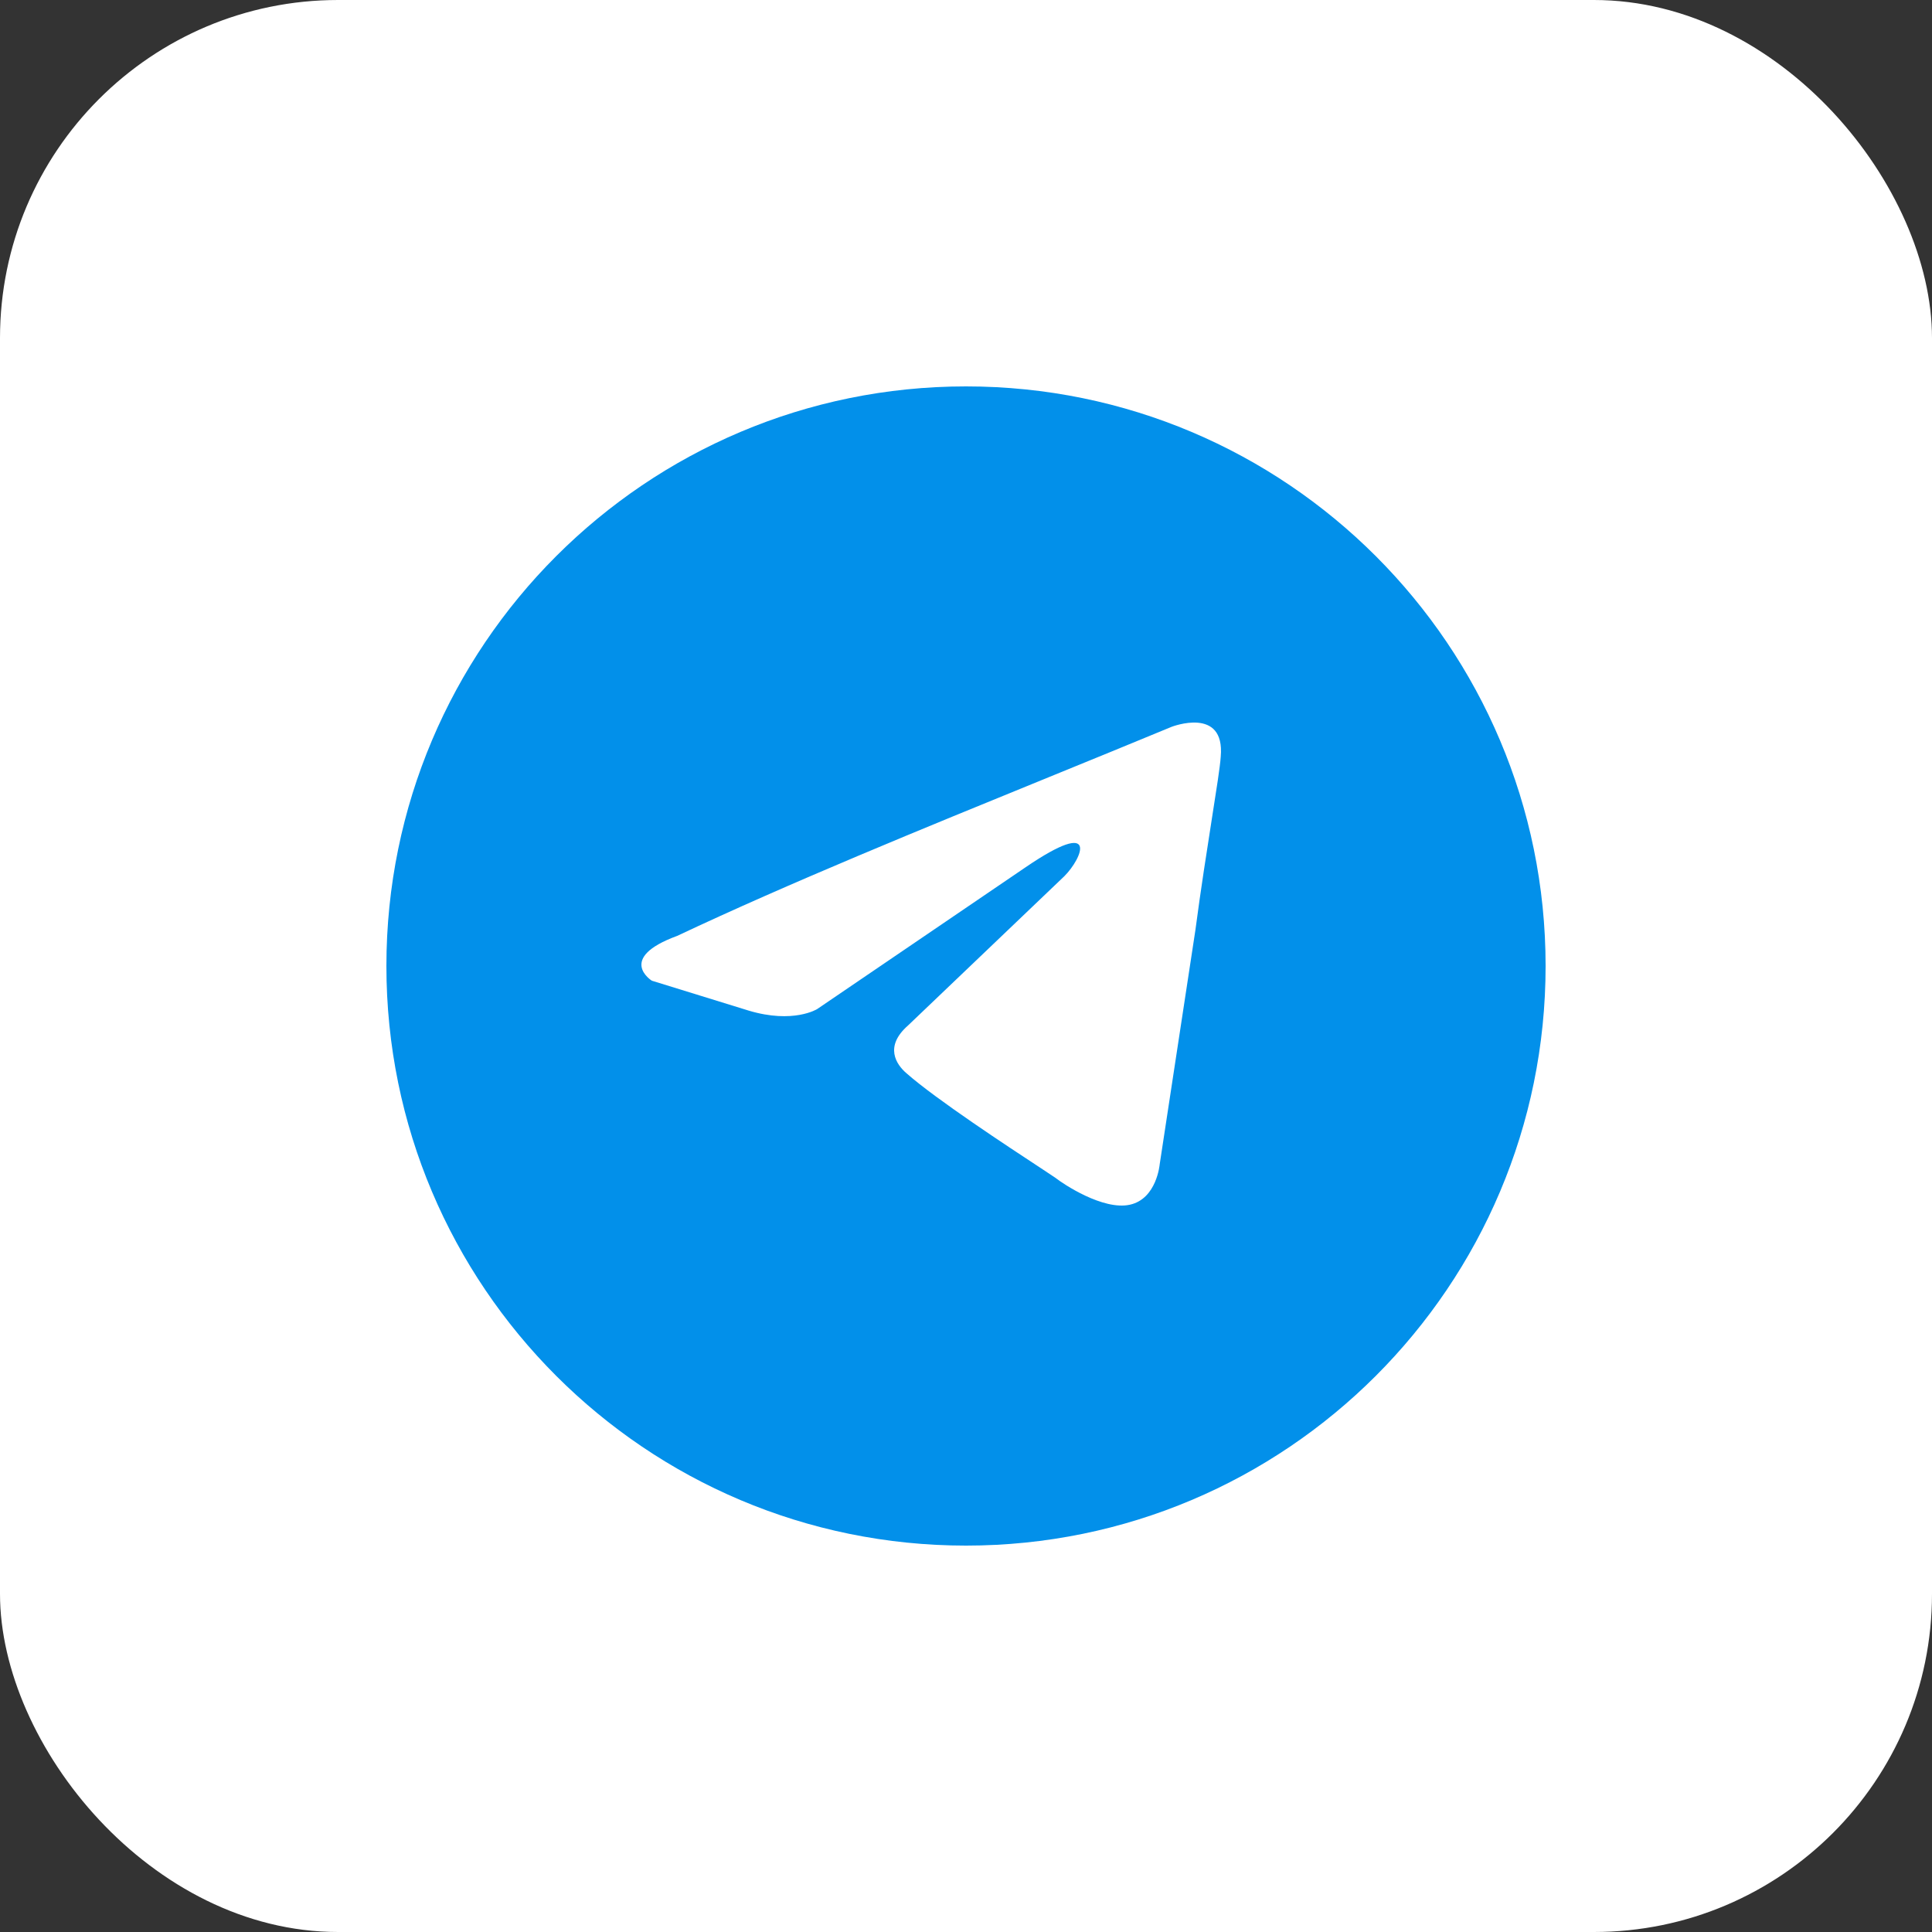
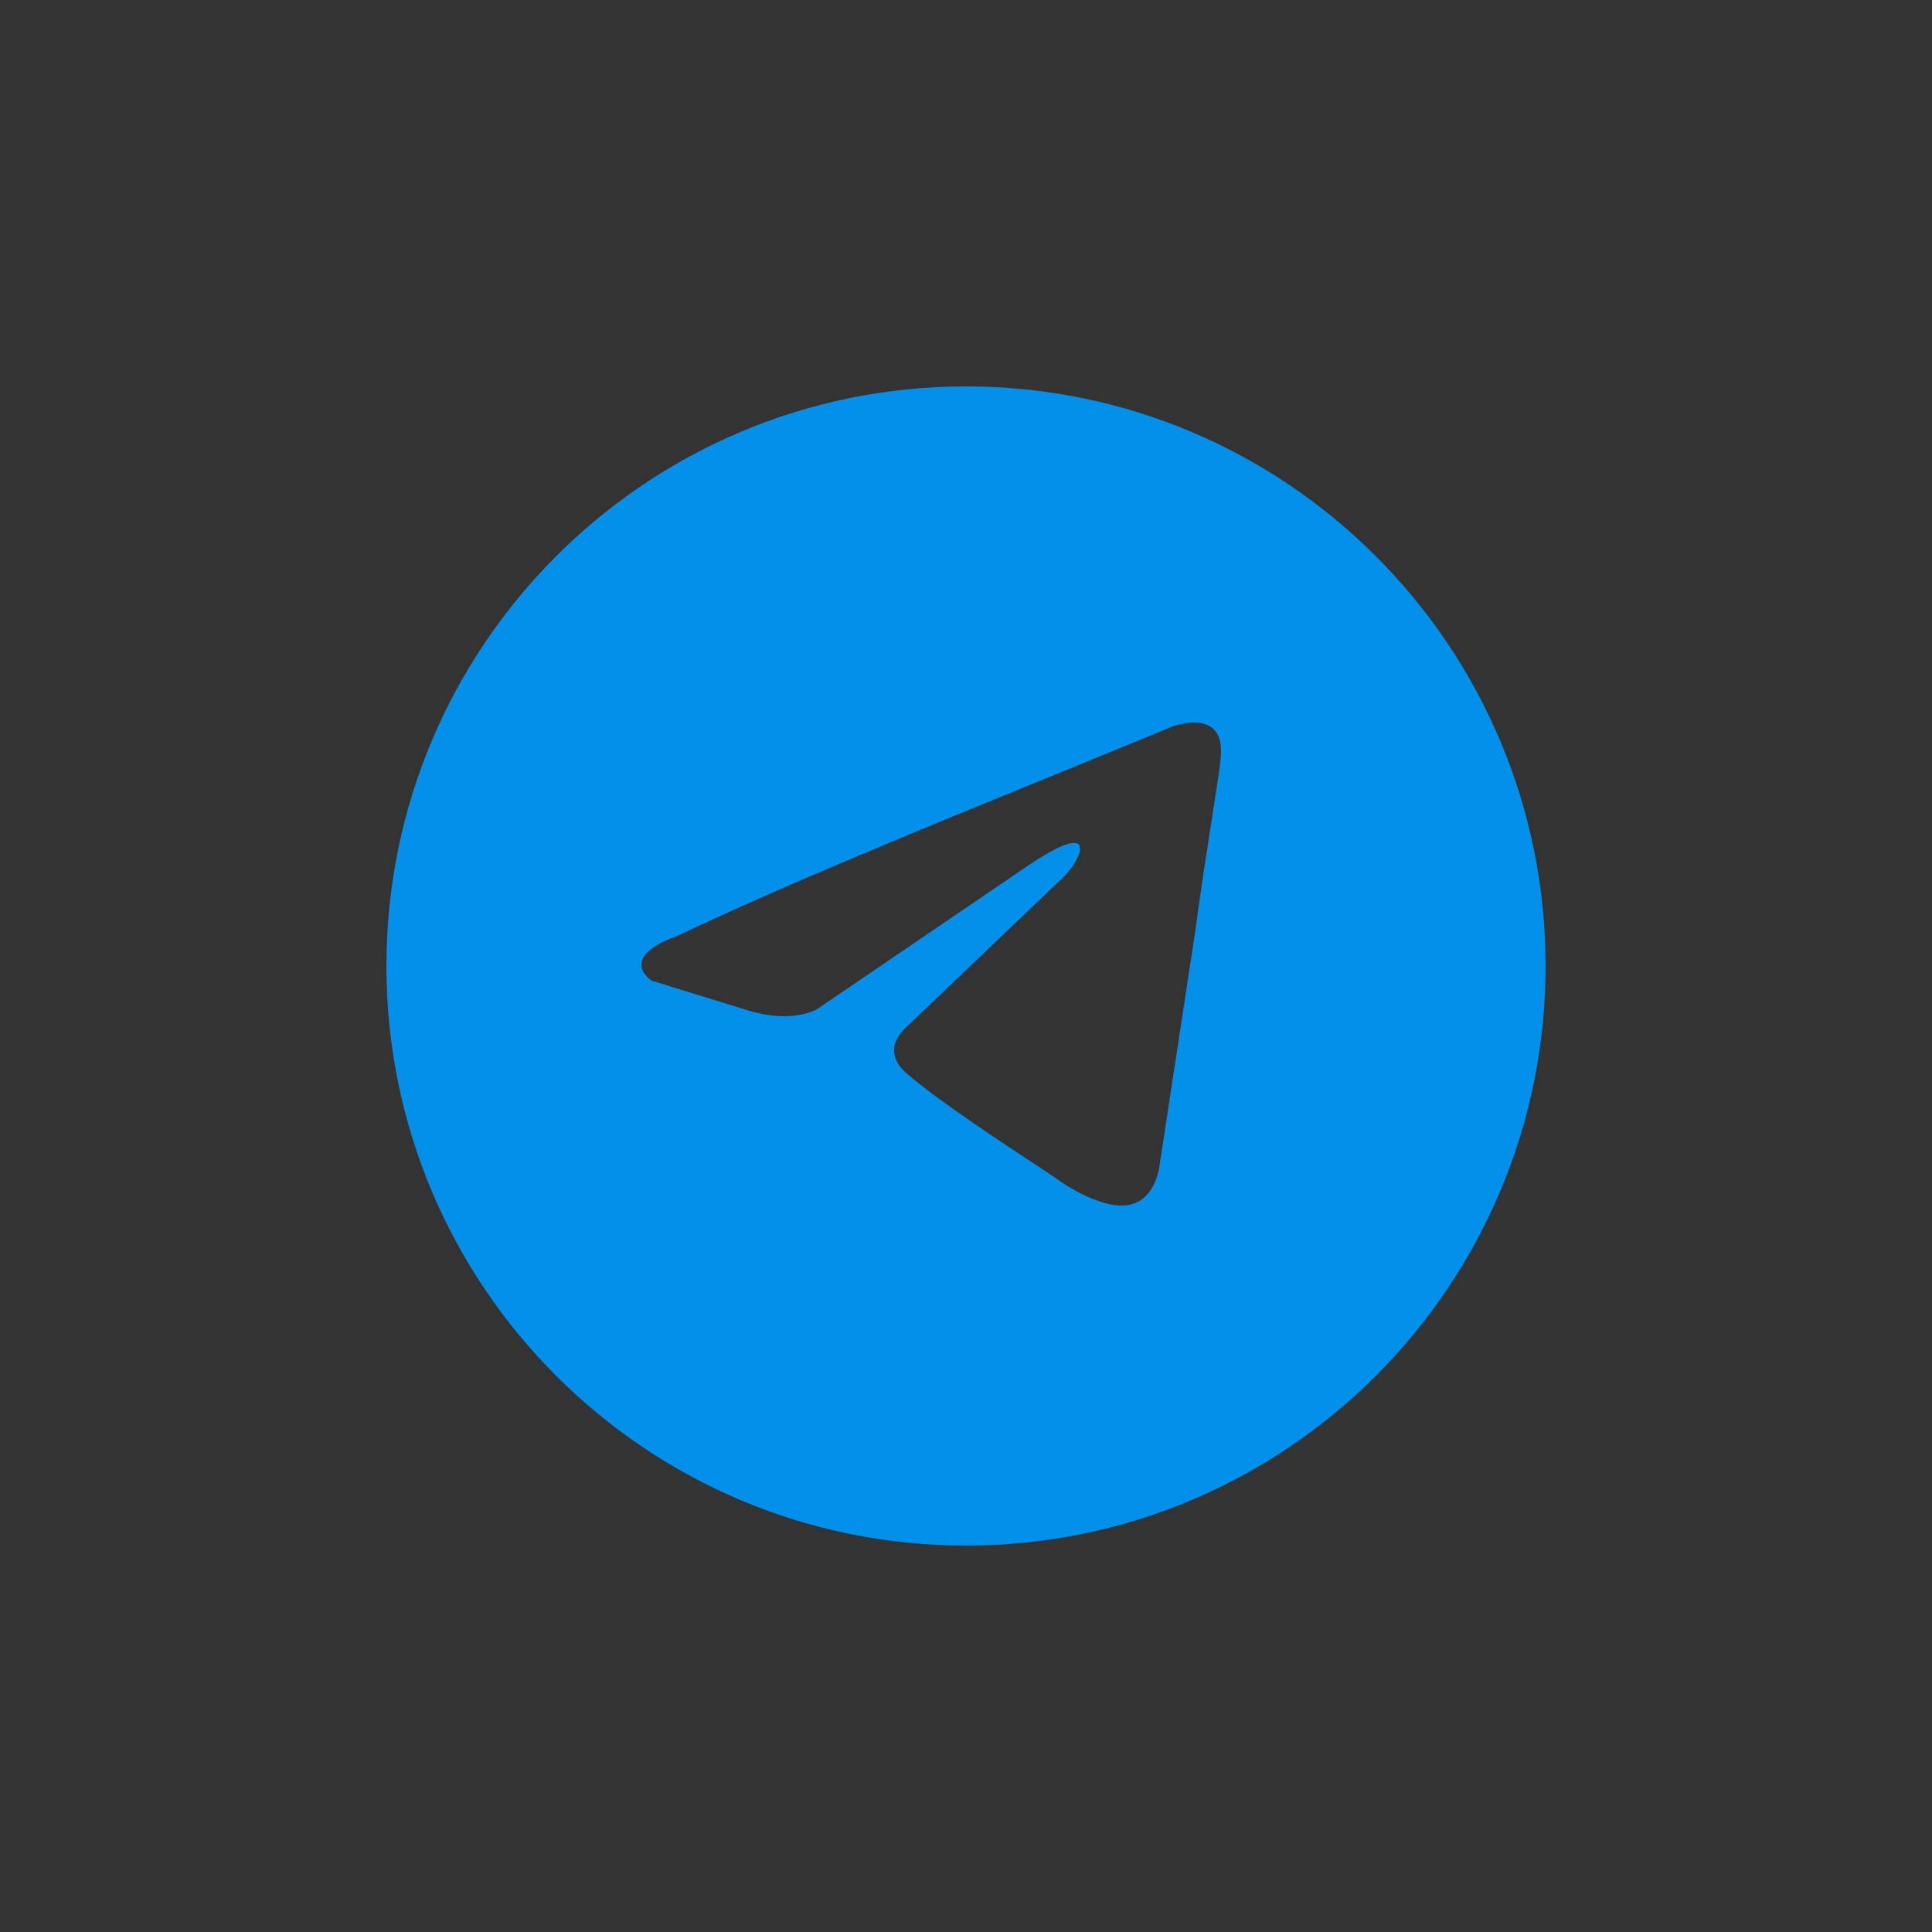
<svg xmlns="http://www.w3.org/2000/svg" width="40" height="40" viewBox="0 0 40 40" fill="none">
  <rect x="0" y="0" width="40" height="40" fill="#333333" stroke="none" />
-   <rect width="40" height="40" rx="7" fill="white" />
-   <path fill-rule="evenodd" clip-rule="evenodd" d="M20 32C26.627 32 32 26.627 32 20C32 13.373 26.627 8 20 8C13.373 8 8 13.373 8 20C8 26.627 13.373 32 20 32ZM25.274 15.667C25.367 14.615 24.257 15.048 24.257 15.048C23.437 15.388 22.592 15.732 21.738 16.081C19.088 17.162 16.351 18.278 14.019 19.377C12.755 19.841 13.495 20.304 13.495 20.304L15.499 20.923C16.425 21.201 16.918 20.892 16.918 20.892L21.235 17.955C22.777 16.904 22.407 17.769 22.037 18.14L18.799 21.232C18.306 21.665 18.552 22.036 18.768 22.221C19.38 22.761 20.885 23.749 21.542 24.18C21.713 24.292 21.826 24.367 21.852 24.386C22.006 24.509 22.838 25.066 23.394 24.942C23.949 24.819 24.01 24.107 24.01 24.107L24.75 19.253C24.861 18.41 24.989 17.601 25.09 16.953C25.186 16.342 25.26 15.877 25.274 15.667V15.667Z" fill="#0290EA" />
+   <path fill-rule="evenodd" clip-rule="evenodd" d="M20 32C26.627 32 32 26.627 32 20C32 13.373 26.627 8 20 8C13.373 8 8 13.373 8 20C8 26.627 13.373 32 20 32ZM25.274 15.667C25.367 14.615 24.257 15.048 24.257 15.048C23.437 15.388 22.592 15.732 21.738 16.081C19.088 17.162 16.351 18.278 14.019 19.377C12.755 19.841 13.495 20.304 13.495 20.304L15.499 20.923C16.425 21.201 16.918 20.892 16.918 20.892L21.235 17.955C22.777 16.904 22.407 17.769 22.037 18.14L18.799 21.232C18.306 21.665 18.552 22.036 18.768 22.221C19.38 22.761 20.885 23.749 21.542 24.18C21.713 24.292 21.826 24.367 21.852 24.386C22.006 24.509 22.838 25.066 23.394 24.942C23.949 24.819 24.01 24.107 24.01 24.107L24.75 19.253C24.861 18.41 24.989 17.601 25.09 16.953C25.186 16.342 25.26 15.877 25.274 15.667Z" fill="#0290EA" />
</svg>